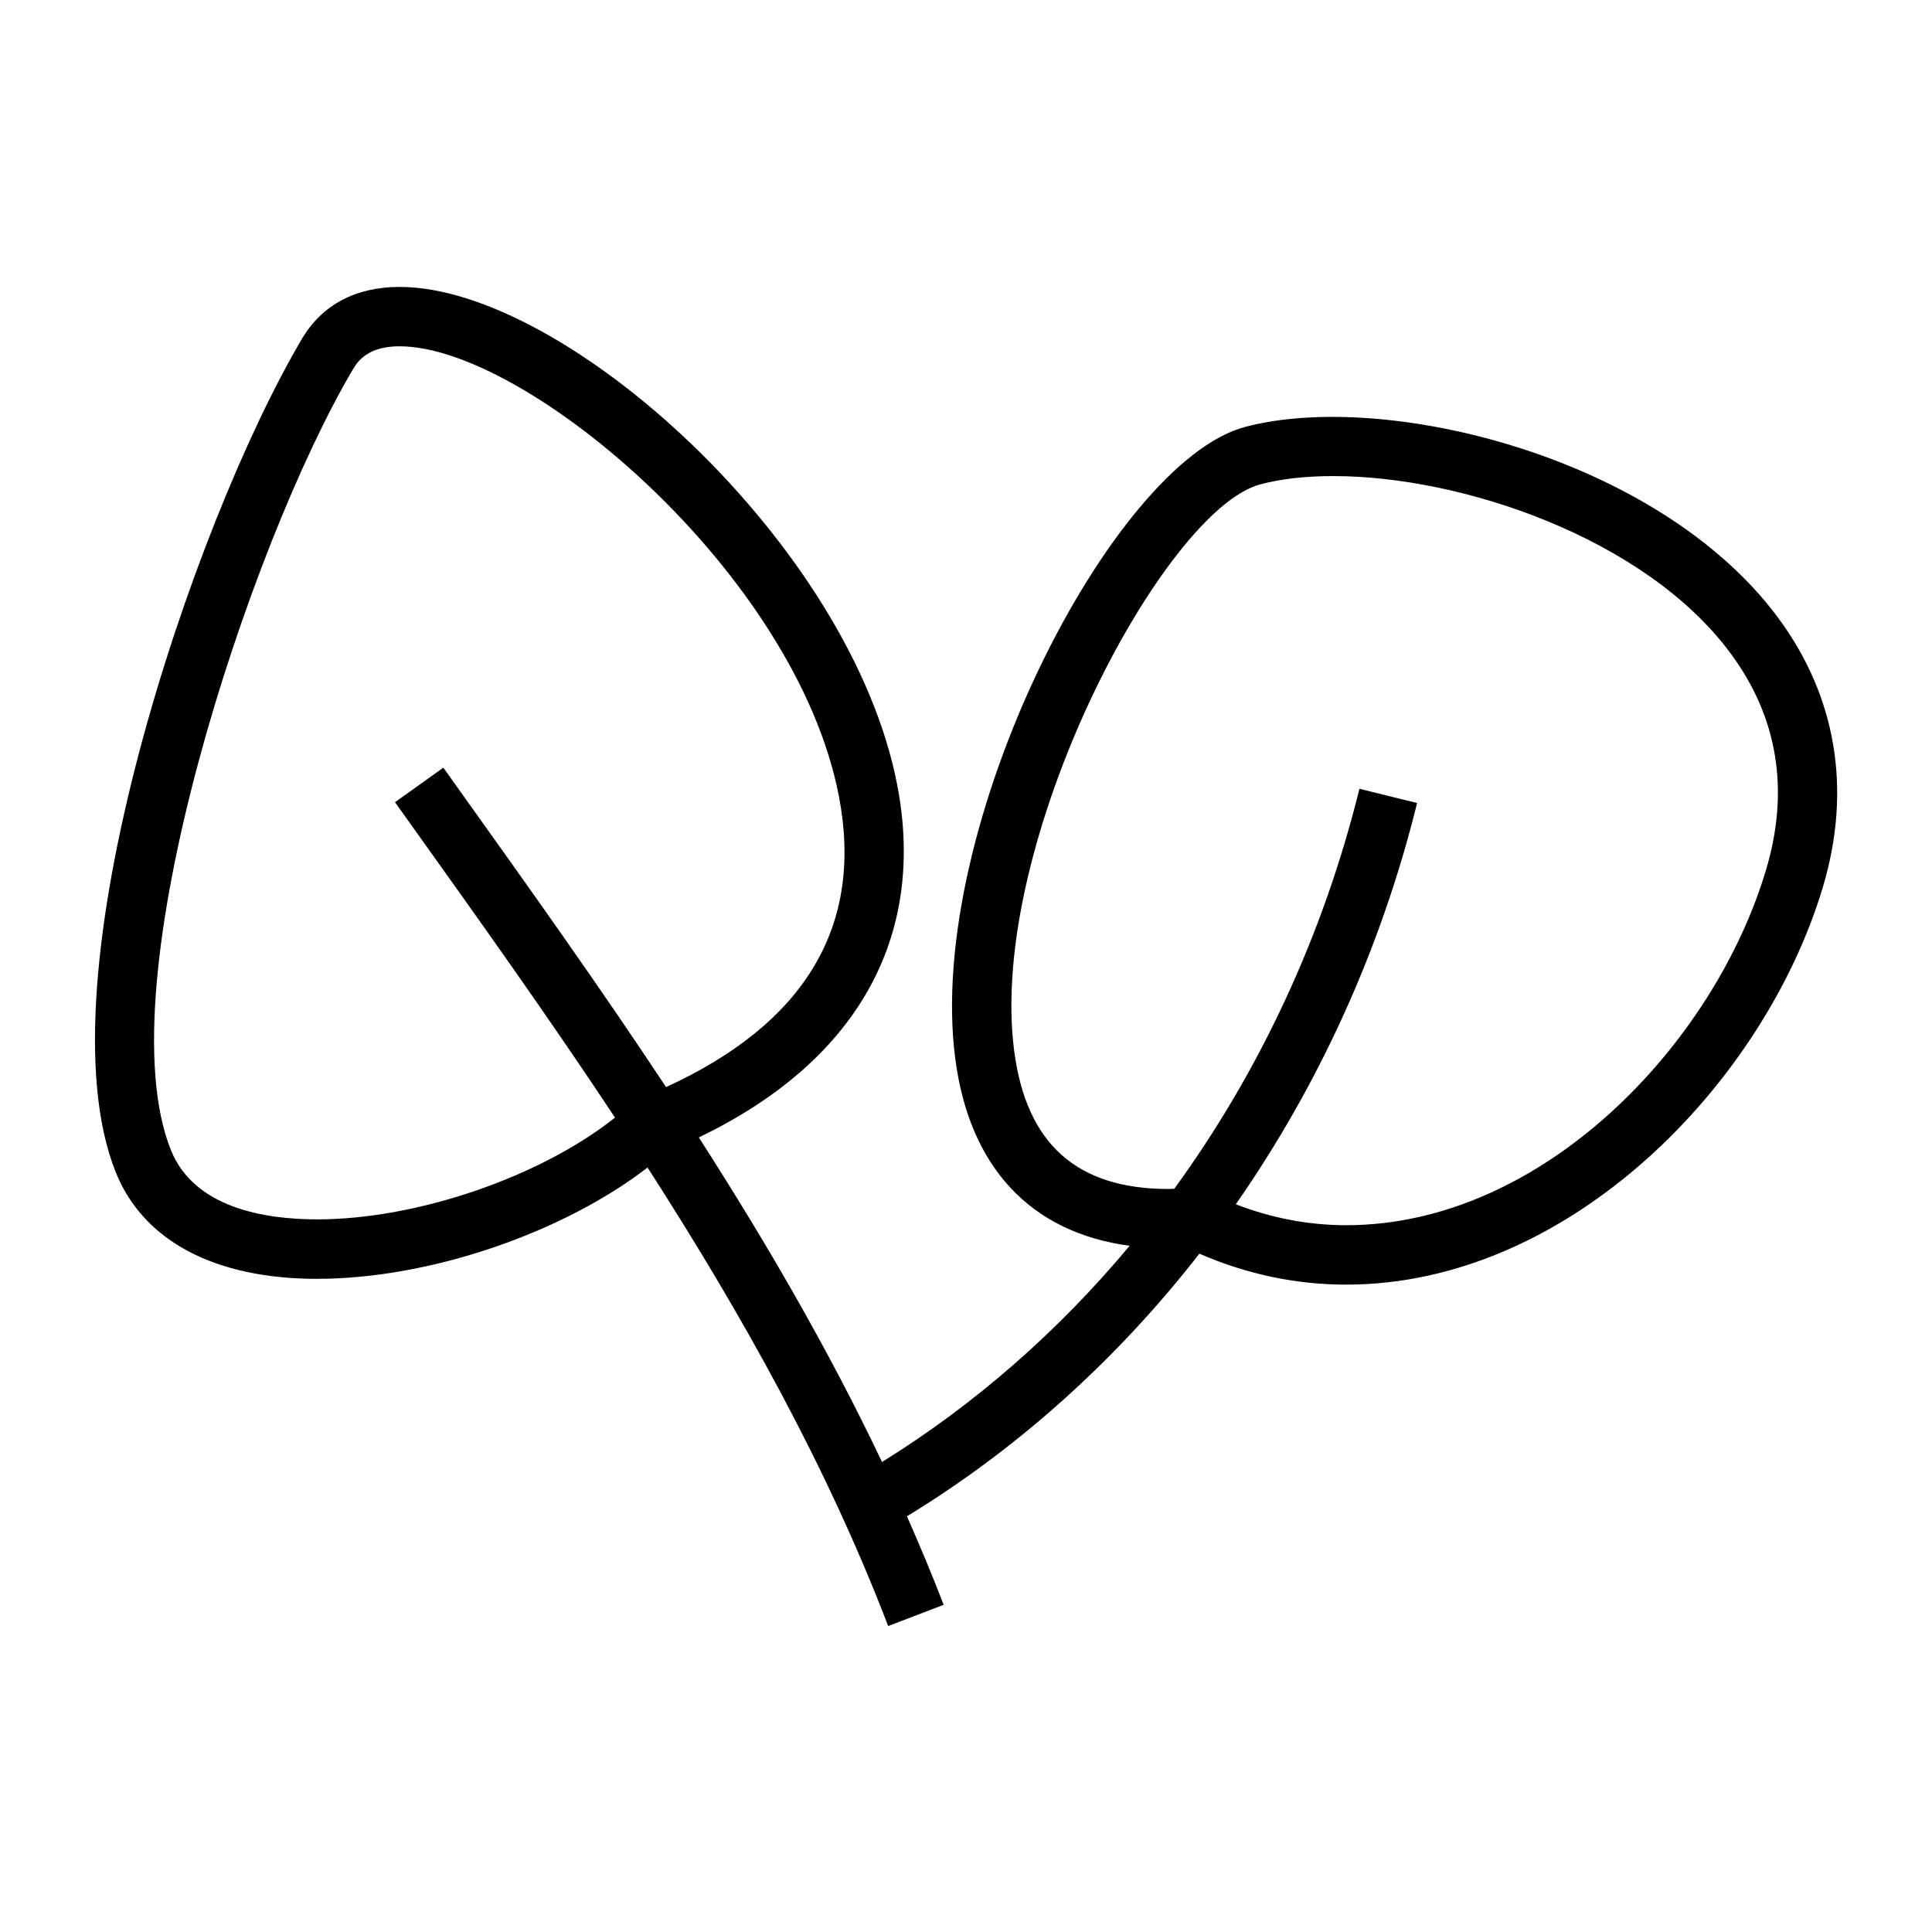
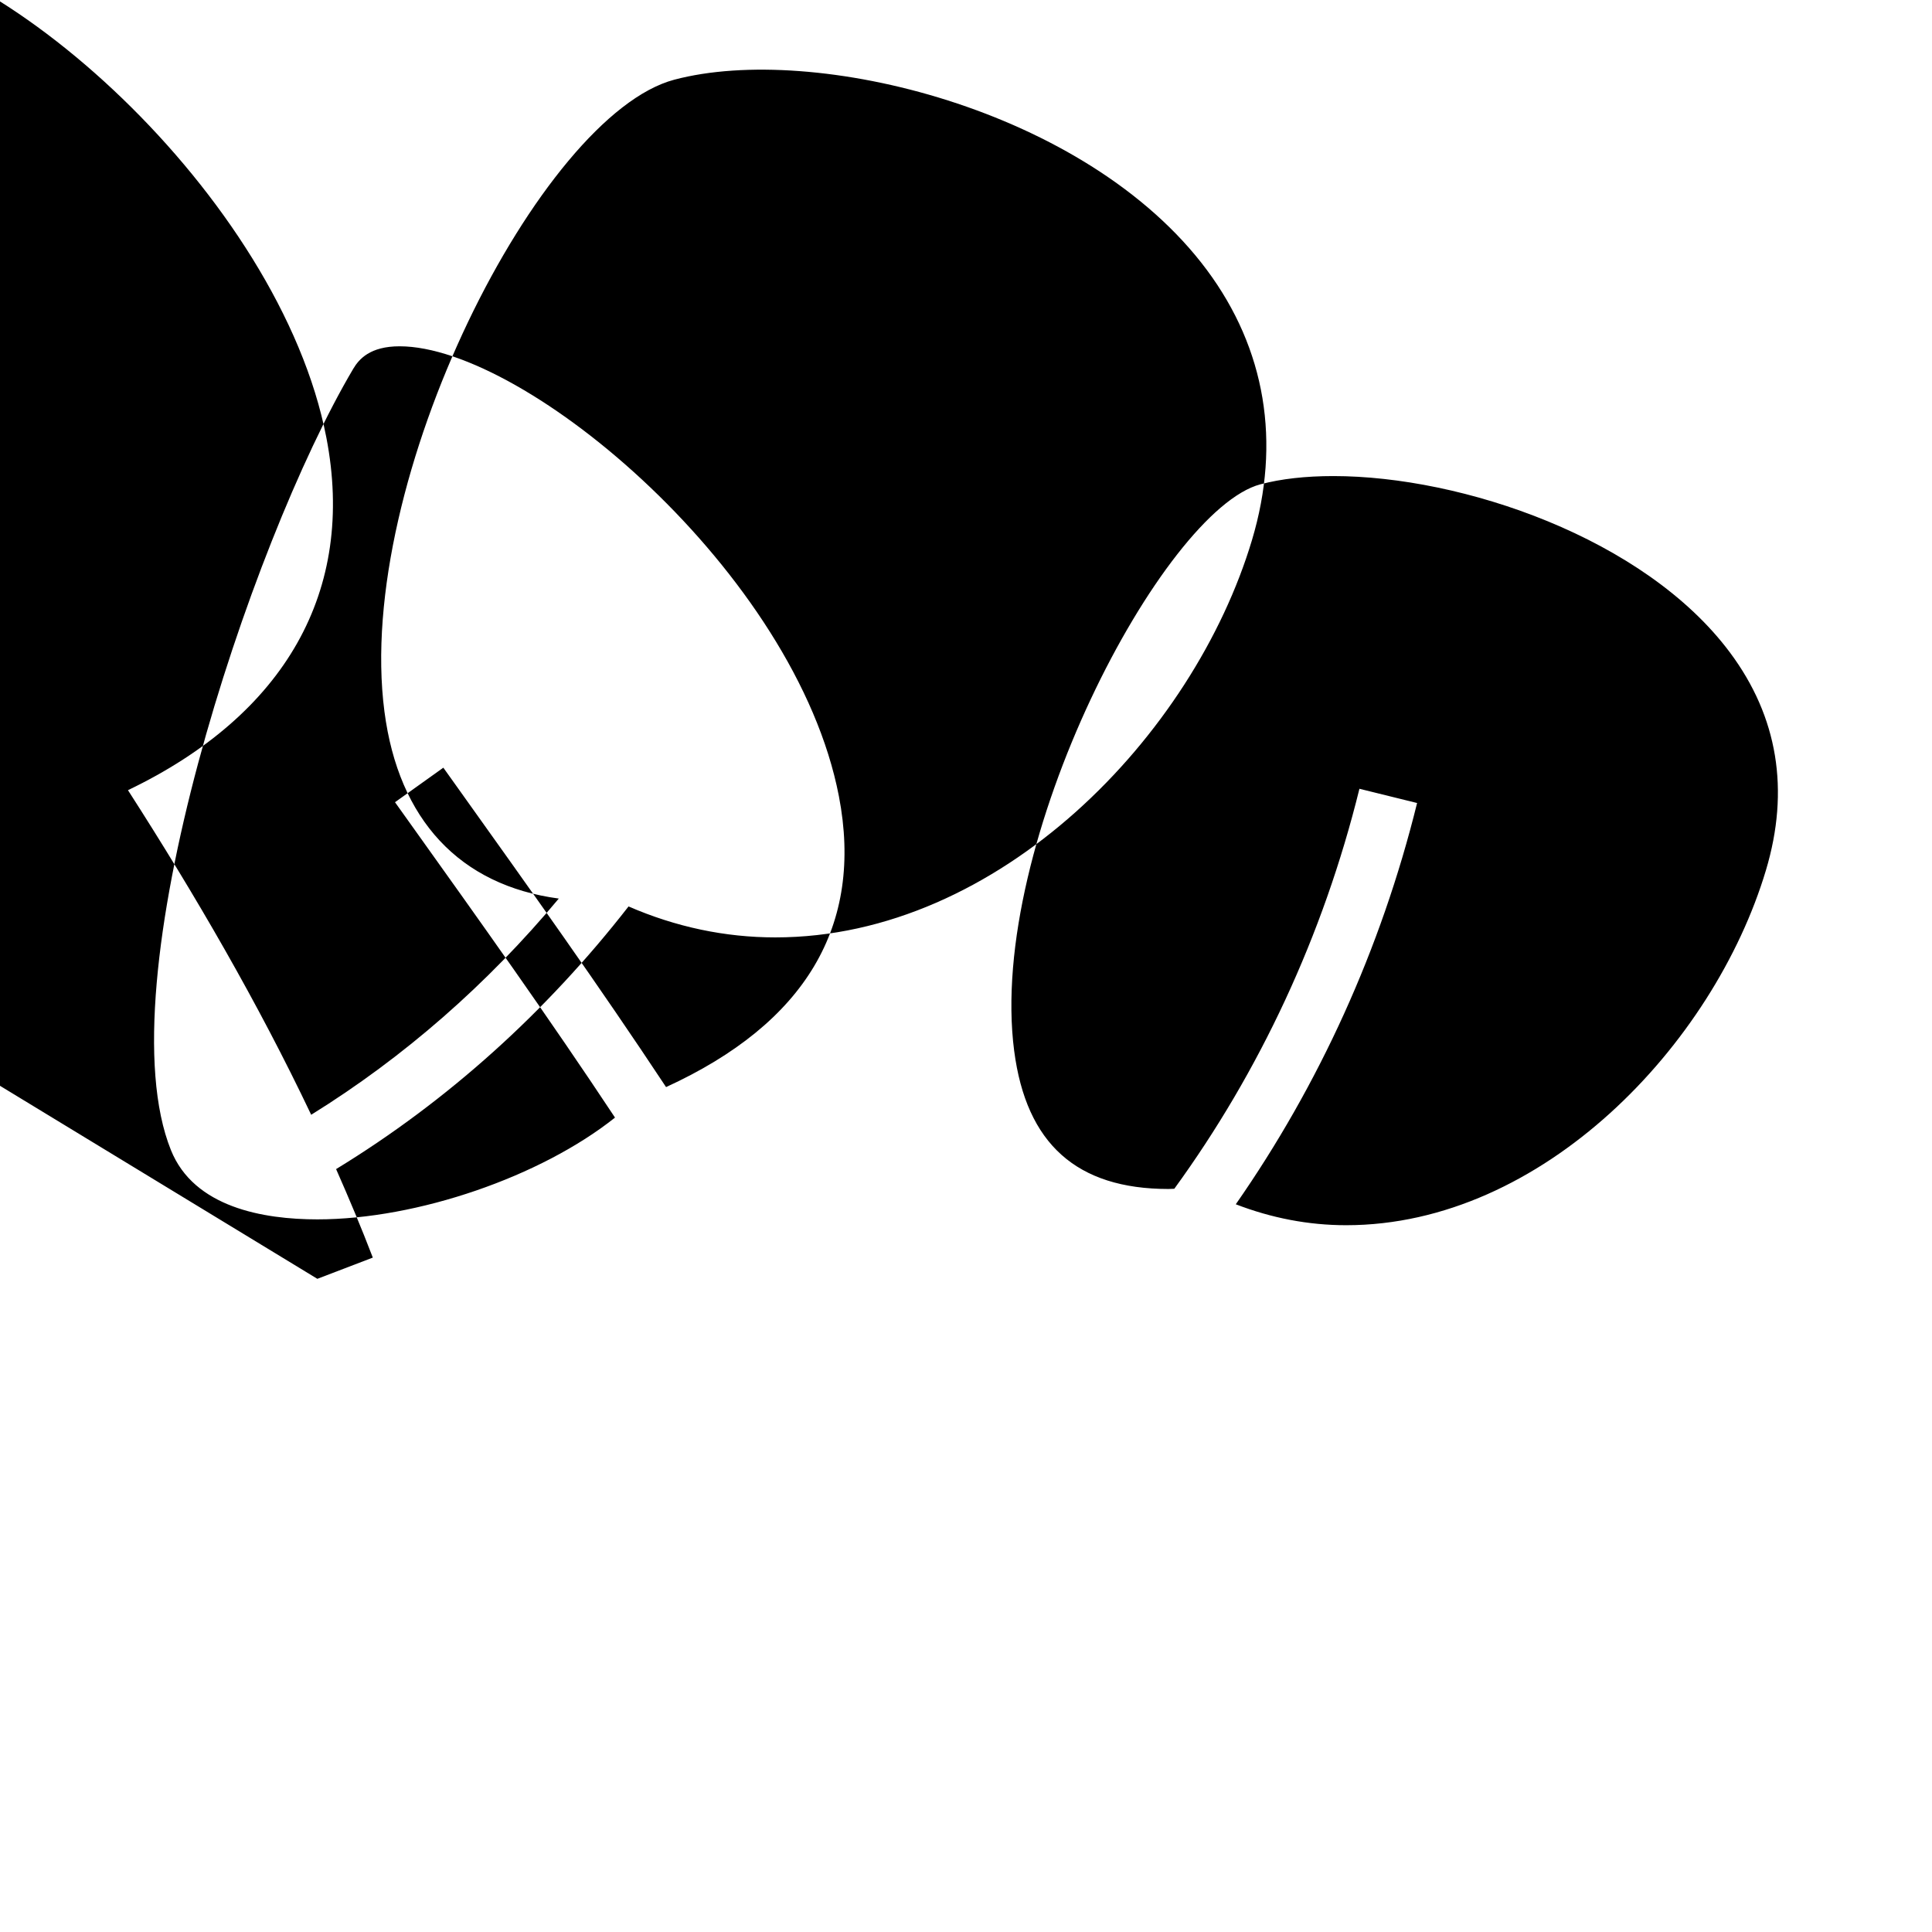
<svg xmlns="http://www.w3.org/2000/svg" fill="#000000" width="800px" height="800px" version="1.1" viewBox="144 144 512 512">
-   <path d="m228.1 482.9c29.672 0 65.008-12.133 87.508-29.492 25.016 38.887 47.535 79.117 63.77 121.51l14.699-5.625c-3.027-7.902-6.309-15.703-9.73-23.453 29.641-18.09 55.828-41.762 77.5-69.605 12.488 5.422 25.535 8.203 38.898 8.203 59.348 0 110.83-53.539 126.32-105.3 7.758-25.902 3.609-50.652-11.969-71.594-31.793-42.707-104.09-60.23-141.13-50.406-35.367 9.387-84.809 106.08-76.812 167.43 3.754 28.805 20.035 46.078 46.207 49.578-18.855 22.609-40.961 42.004-65.617 57.297-14.09-29.641-30.691-58.211-48.555-86.02 41.758-20.051 60.387-52.895 52.586-93.395-12.289-63.73-87.914-131.99-131.87-131.99-11.609 0-20.547 4.734-25.848 13.691-29.012 49.02-69.797 170.15-49.371 220.95 7.32 18.207 26.285 28.23 53.414 28.23zm184.67-60.379c-7.184-55.145 39.512-143.34 65.242-150.17 5.473-1.453 11.977-2.188 19.344-2.188 34.074 0 82.496 16.395 105.12 46.781 12.672 17.023 15.875 36.426 9.516 57.676-13.84 46.246-59.234 94.074-111.24 94.074-9.988 0-19.789-1.898-29.254-5.547 21.957-31.5 38.473-67.531 48.047-106.34l-15.281-3.773c-9.605 38.934-26.477 74.957-49.059 106-0.508 0.012-1.043 0.059-1.543 0.059h-0.02c-24.289-0.004-37.66-11.969-40.867-36.566zm-175.16-180.78c1.516-2.555 4.441-5.969 12.297-5.969 33.488 0 105.01 60.102 116.41 119.23 6.606 34.242-8.816 60.141-45.805 77.086-17.703-26.781-36.363-52.914-54.789-78.715l-4.234-5.93-12.809 9.152 4.234 5.93c18.195 25.469 36.613 51.266 54.07 77.648-19.586 15.602-52.332 26.973-78.875 26.973-14.332 0-32.707-3.18-38.809-18.355-17.652-43.879 20.789-160.56 48.309-207.05z" />
+   <path d="m228.1 482.9l14.699-5.625c-3.027-7.902-6.309-15.703-9.73-23.453 29.641-18.09 55.828-41.762 77.5-69.605 12.488 5.422 25.535 8.203 38.898 8.203 59.348 0 110.83-53.539 126.32-105.3 7.758-25.902 3.609-50.652-11.969-71.594-31.793-42.707-104.09-60.23-141.13-50.406-35.367 9.387-84.809 106.08-76.812 167.43 3.754 28.805 20.035 46.078 46.207 49.578-18.855 22.609-40.961 42.004-65.617 57.297-14.09-29.641-30.691-58.211-48.555-86.02 41.758-20.051 60.387-52.895 52.586-93.395-12.289-63.73-87.914-131.99-131.87-131.99-11.609 0-20.547 4.734-25.848 13.691-29.012 49.02-69.797 170.15-49.371 220.95 7.32 18.207 26.285 28.23 53.414 28.23zm184.67-60.379c-7.184-55.145 39.512-143.34 65.242-150.17 5.473-1.453 11.977-2.188 19.344-2.188 34.074 0 82.496 16.395 105.12 46.781 12.672 17.023 15.875 36.426 9.516 57.676-13.84 46.246-59.234 94.074-111.24 94.074-9.988 0-19.789-1.898-29.254-5.547 21.957-31.5 38.473-67.531 48.047-106.34l-15.281-3.773c-9.605 38.934-26.477 74.957-49.059 106-0.508 0.012-1.043 0.059-1.543 0.059h-0.02c-24.289-0.004-37.66-11.969-40.867-36.566zm-175.16-180.78c1.516-2.555 4.441-5.969 12.297-5.969 33.488 0 105.01 60.102 116.41 119.23 6.606 34.242-8.816 60.141-45.805 77.086-17.703-26.781-36.363-52.914-54.789-78.715l-4.234-5.93-12.809 9.152 4.234 5.93c18.195 25.469 36.613 51.266 54.07 77.648-19.586 15.602-52.332 26.973-78.875 26.973-14.332 0-32.707-3.18-38.809-18.355-17.652-43.879 20.789-160.56 48.309-207.05z" />
</svg>